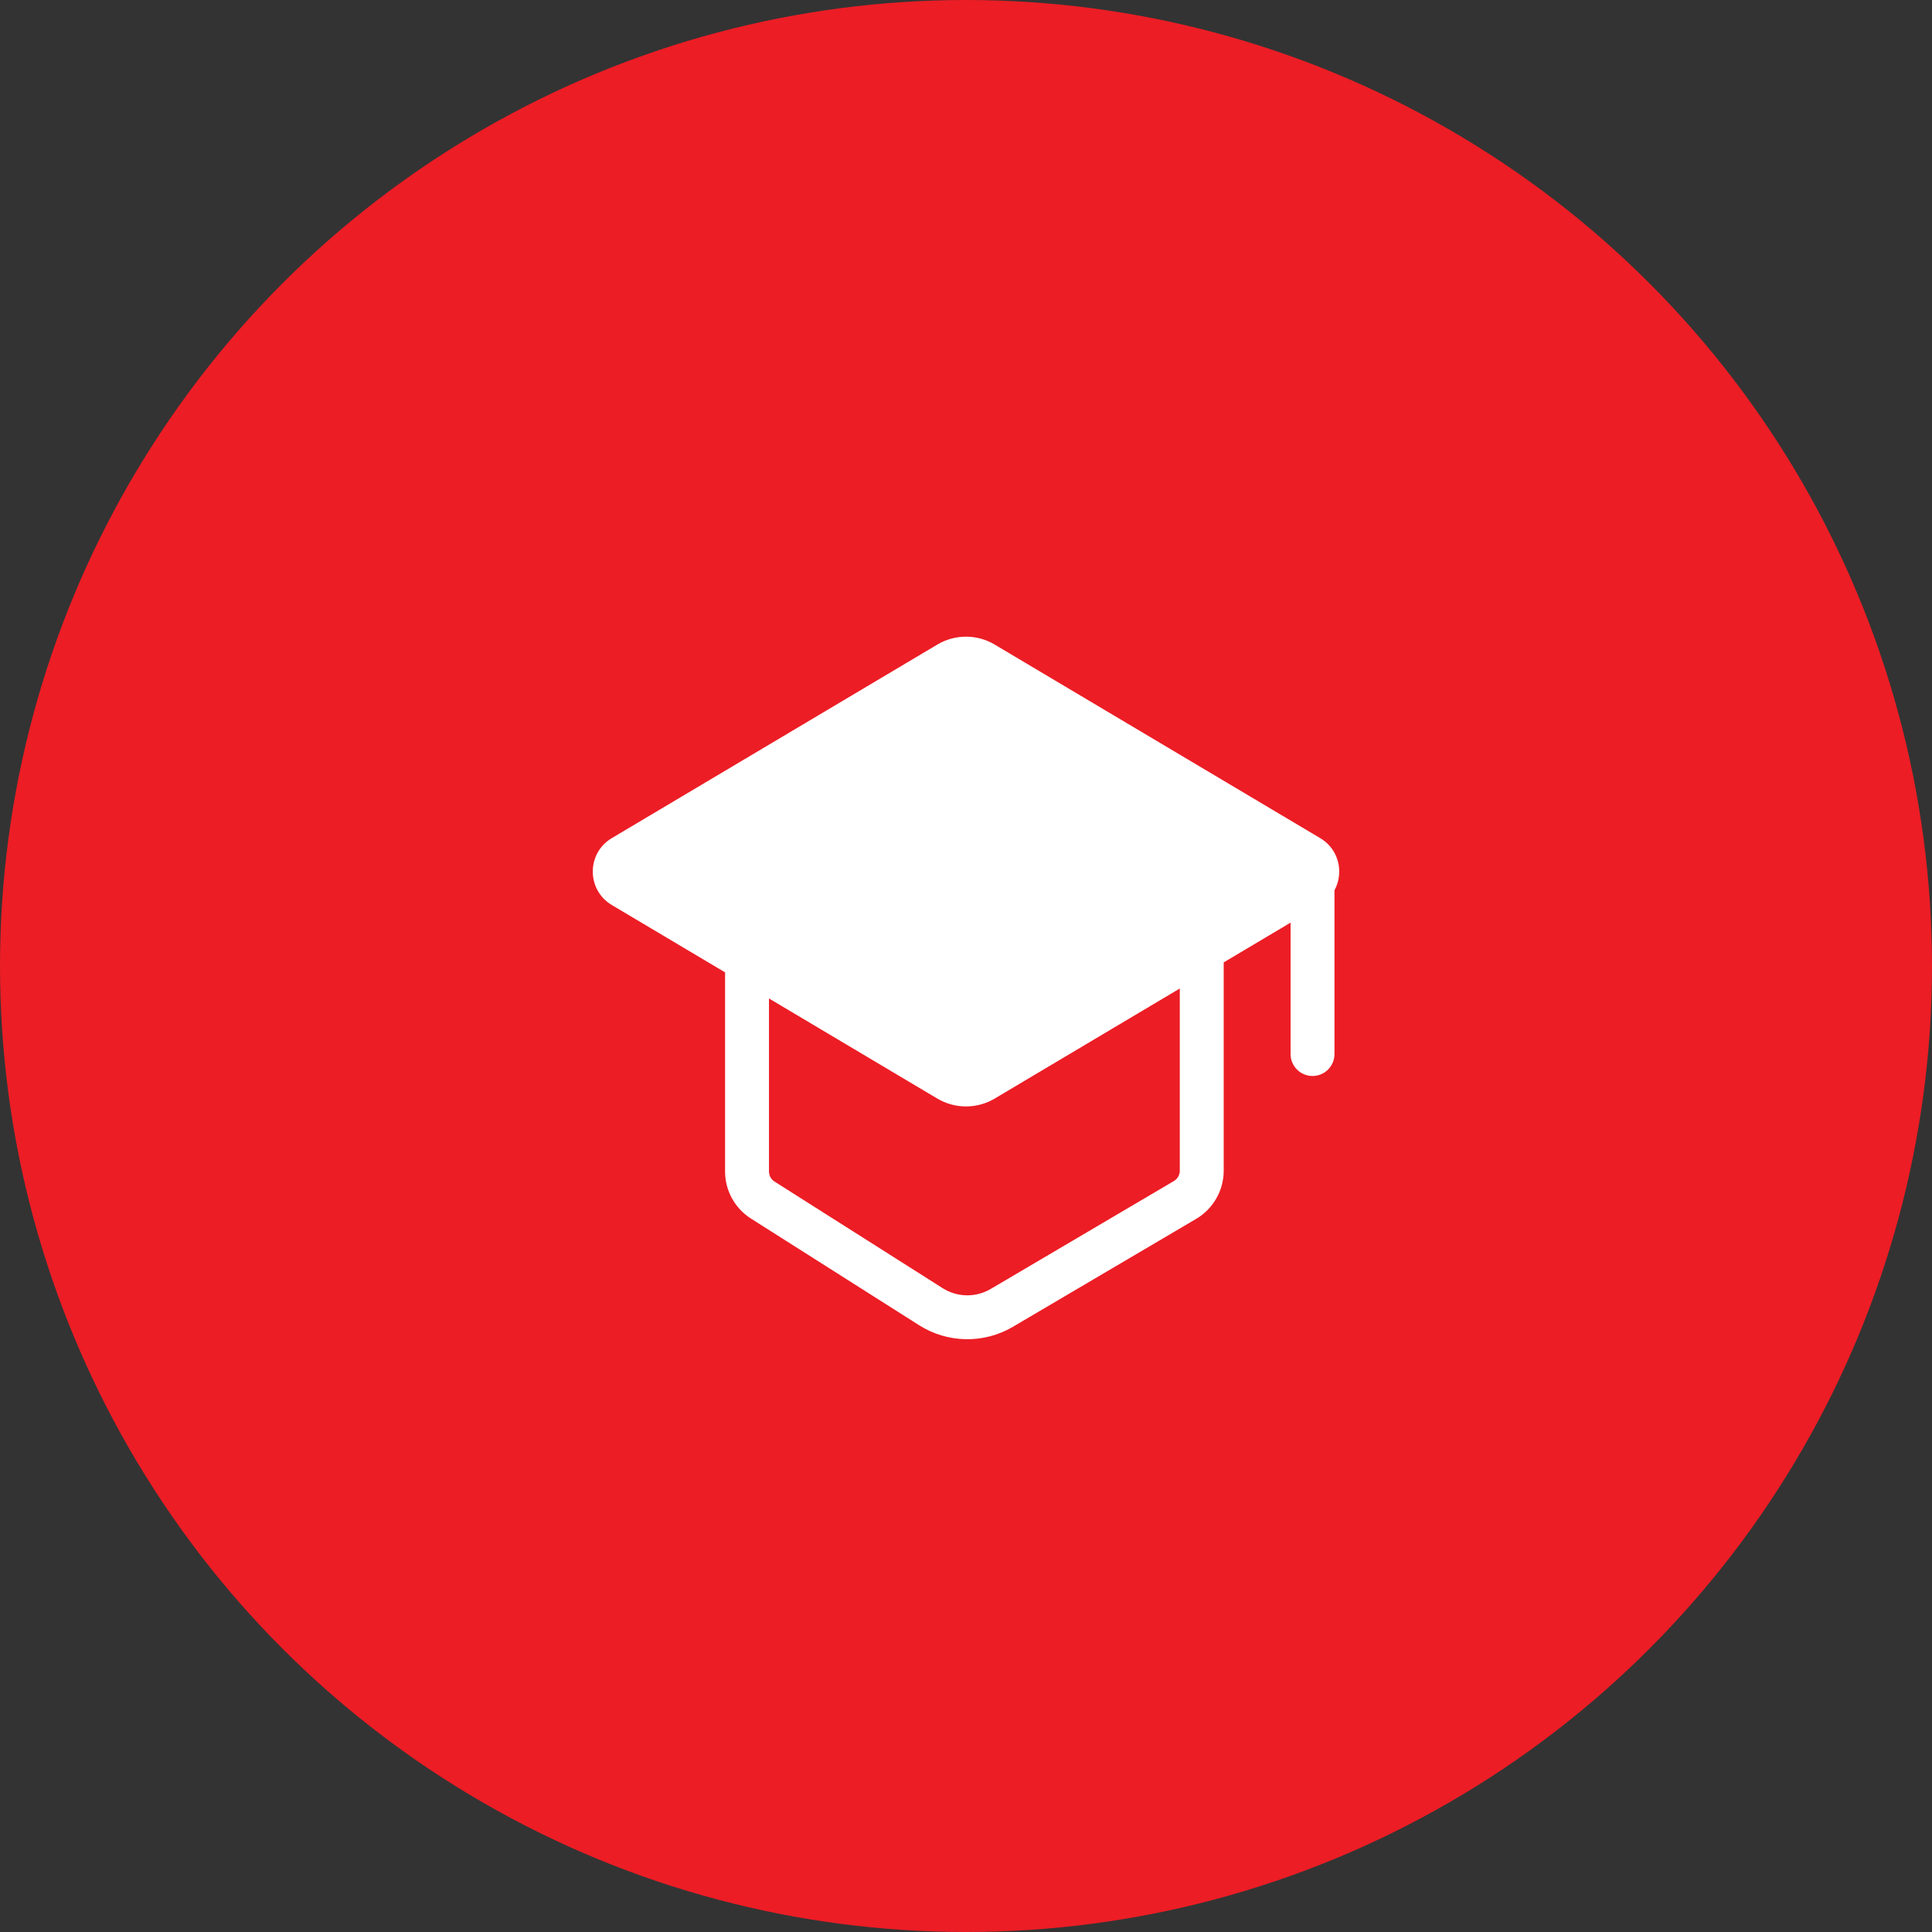
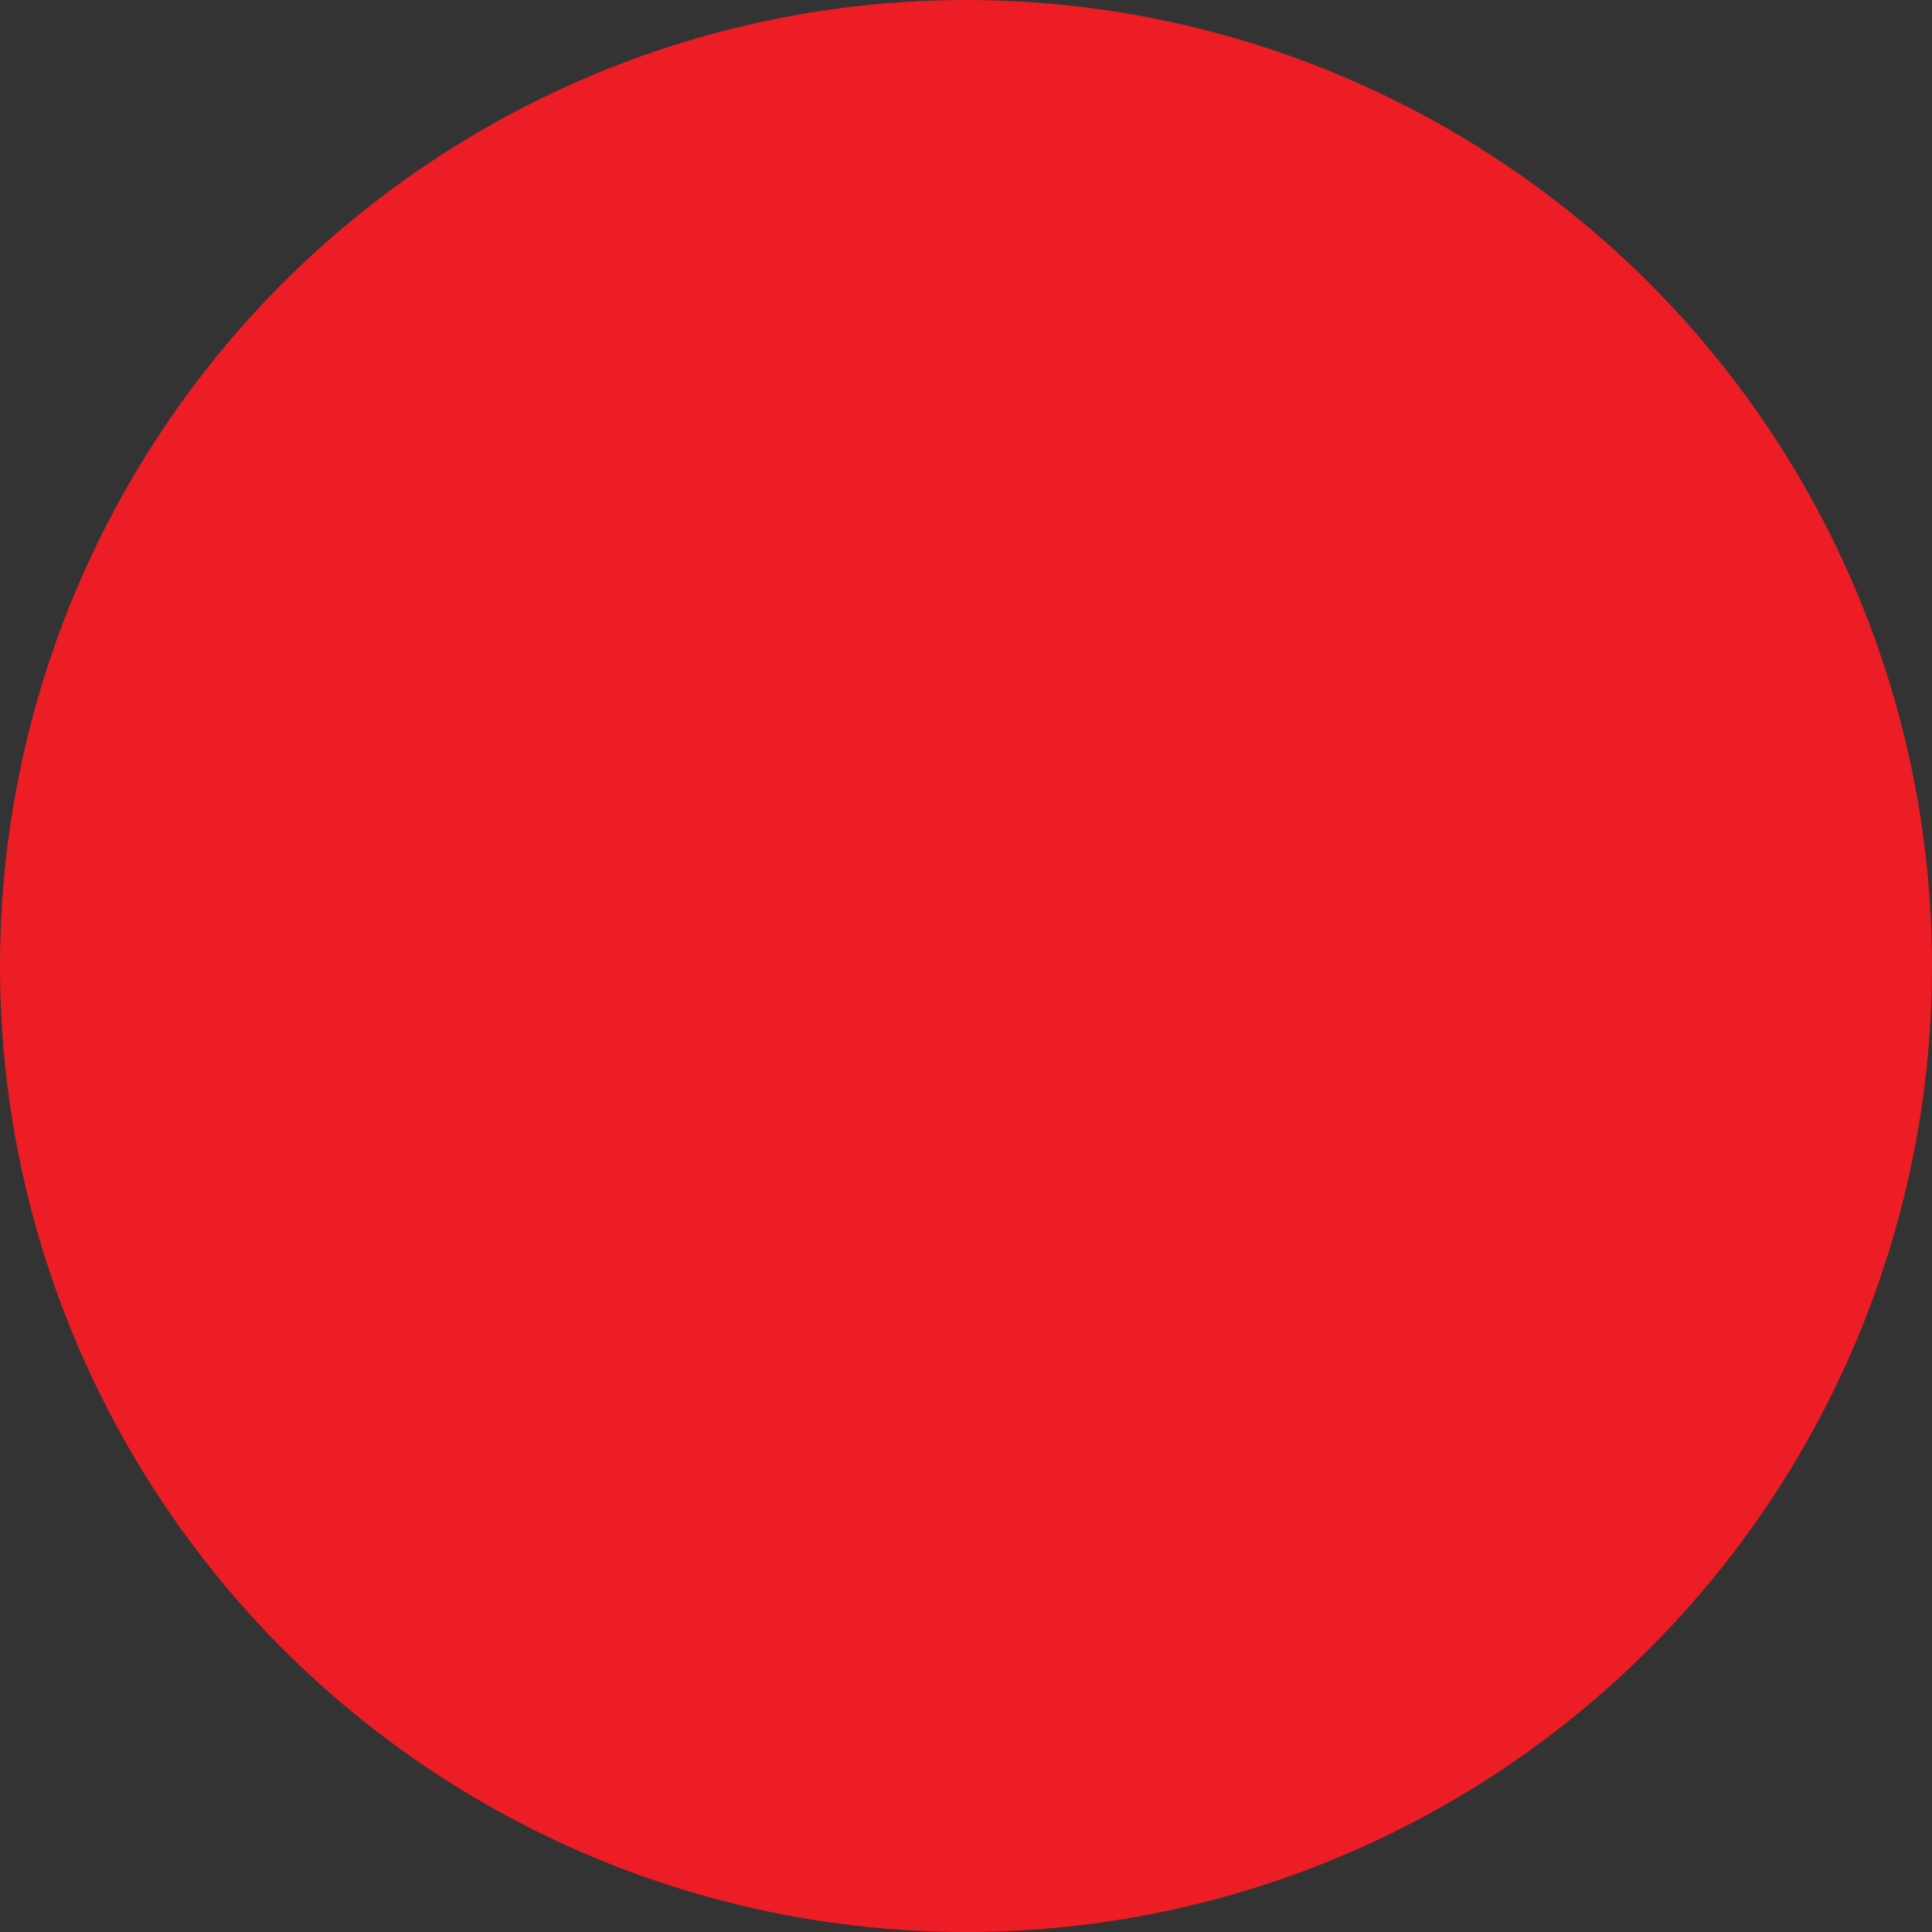
<svg xmlns="http://www.w3.org/2000/svg" width="44" height="44" viewBox="0 0 44 44" fill="none">
  <rect x="0" y="0" width="44" height="44" fill="#333333" stroke="none" />
  <circle cx="22" cy="22" r="21.5" fill="#EC1D25" stroke="#EC1D25" />
-   <path d="M21.604 15.109C21.848 14.964 22.152 14.964 22.396 15.109L29.811 19.518C30.063 19.668 30.063 20.031 29.811 20.181L22.396 24.59C22.152 24.735 21.848 24.735 21.604 24.59L17.013 21.86L14.189 20.181C13.937 20.031 13.937 19.668 14.189 19.518L21.604 15.109Z" fill="white" />
-   <path d="M26.988 27.328L26.735 26.897L26.988 27.328ZM27.369 26.663L26.869 26.663V26.663H27.369ZM21.2 29.759L20.932 30.181L21.2 29.759ZM22.817 29.785L23.07 30.216L22.817 29.785ZM14.189 19.518L13.933 19.088H13.933L14.189 19.518ZM14.189 20.181L13.933 20.611H13.933L14.189 20.181ZM22.396 24.59L22.652 25.02L22.396 24.59ZM21.604 24.59L21.86 24.16L21.604 24.59ZM29.811 19.518L30.067 19.088L29.811 19.518ZM29.811 20.181L29.556 19.751L29.811 20.181ZM17.371 27.331L17.639 26.909L17.371 27.331ZM22.396 15.109L22.14 15.539L22.396 15.109ZM21.604 15.109L21.86 15.539L21.604 15.109ZM30.392 19.837C30.392 19.56 30.168 19.337 29.892 19.337C29.616 19.337 29.392 19.56 29.392 19.837H30.392ZM29.392 24.005C29.392 24.281 29.616 24.505 29.892 24.505C30.168 24.505 30.392 24.281 30.392 24.005H29.392ZM22.14 15.539L29.556 19.948L30.067 19.088L22.652 14.679L22.14 15.539ZM29.556 19.751L22.14 24.16L22.652 25.02L30.067 20.611L29.556 19.751ZM14.444 19.948L21.86 15.539L21.348 14.679L13.933 19.088L14.444 19.948ZM21.86 24.16L17.268 21.43L16.757 22.29L21.348 25.02L21.86 24.16ZM17.268 21.43L14.444 19.751L13.933 20.611L16.757 22.29L17.268 21.43ZM16.513 21.86V26.68H17.513V21.86H16.513ZM17.104 27.753L20.932 30.181L21.468 29.337L17.639 26.909L17.104 27.753ZM23.07 30.216L27.242 27.759L26.735 26.897L22.563 29.355L23.07 30.216ZM27.869 26.663L27.869 21.86L26.869 21.86L26.869 26.663L27.869 26.663ZM27.242 27.759C27.63 27.53 27.869 27.113 27.869 26.663H26.869C26.869 26.759 26.818 26.848 26.735 26.897L27.242 27.759ZM20.932 30.181C21.581 30.593 22.408 30.607 23.07 30.216L22.563 29.355C22.223 29.555 21.8 29.548 21.468 29.337L20.932 30.181ZM13.933 19.088C13.356 19.431 13.356 20.267 13.933 20.611L14.444 19.751C14.518 19.795 14.519 19.903 14.444 19.948L13.933 19.088ZM22.14 24.16C22.054 24.212 21.946 24.212 21.86 24.16L21.348 25.02C21.75 25.258 22.25 25.258 22.652 25.02L22.14 24.16ZM29.556 19.948C29.481 19.903 29.481 19.795 29.556 19.751L30.067 20.611C30.644 20.267 30.644 19.431 30.067 19.088L29.556 19.948ZM16.513 26.68C16.513 27.115 16.736 27.52 17.104 27.753L17.639 26.909C17.56 26.859 17.513 26.772 17.513 26.68H16.513ZM22.652 14.679C22.25 14.44 21.75 14.44 21.348 14.679L21.86 15.539C21.946 15.487 22.054 15.487 22.14 15.539L22.652 14.679ZM29.392 19.837V24.005H30.392V19.837H29.392Z" fill="white" />
</svg>